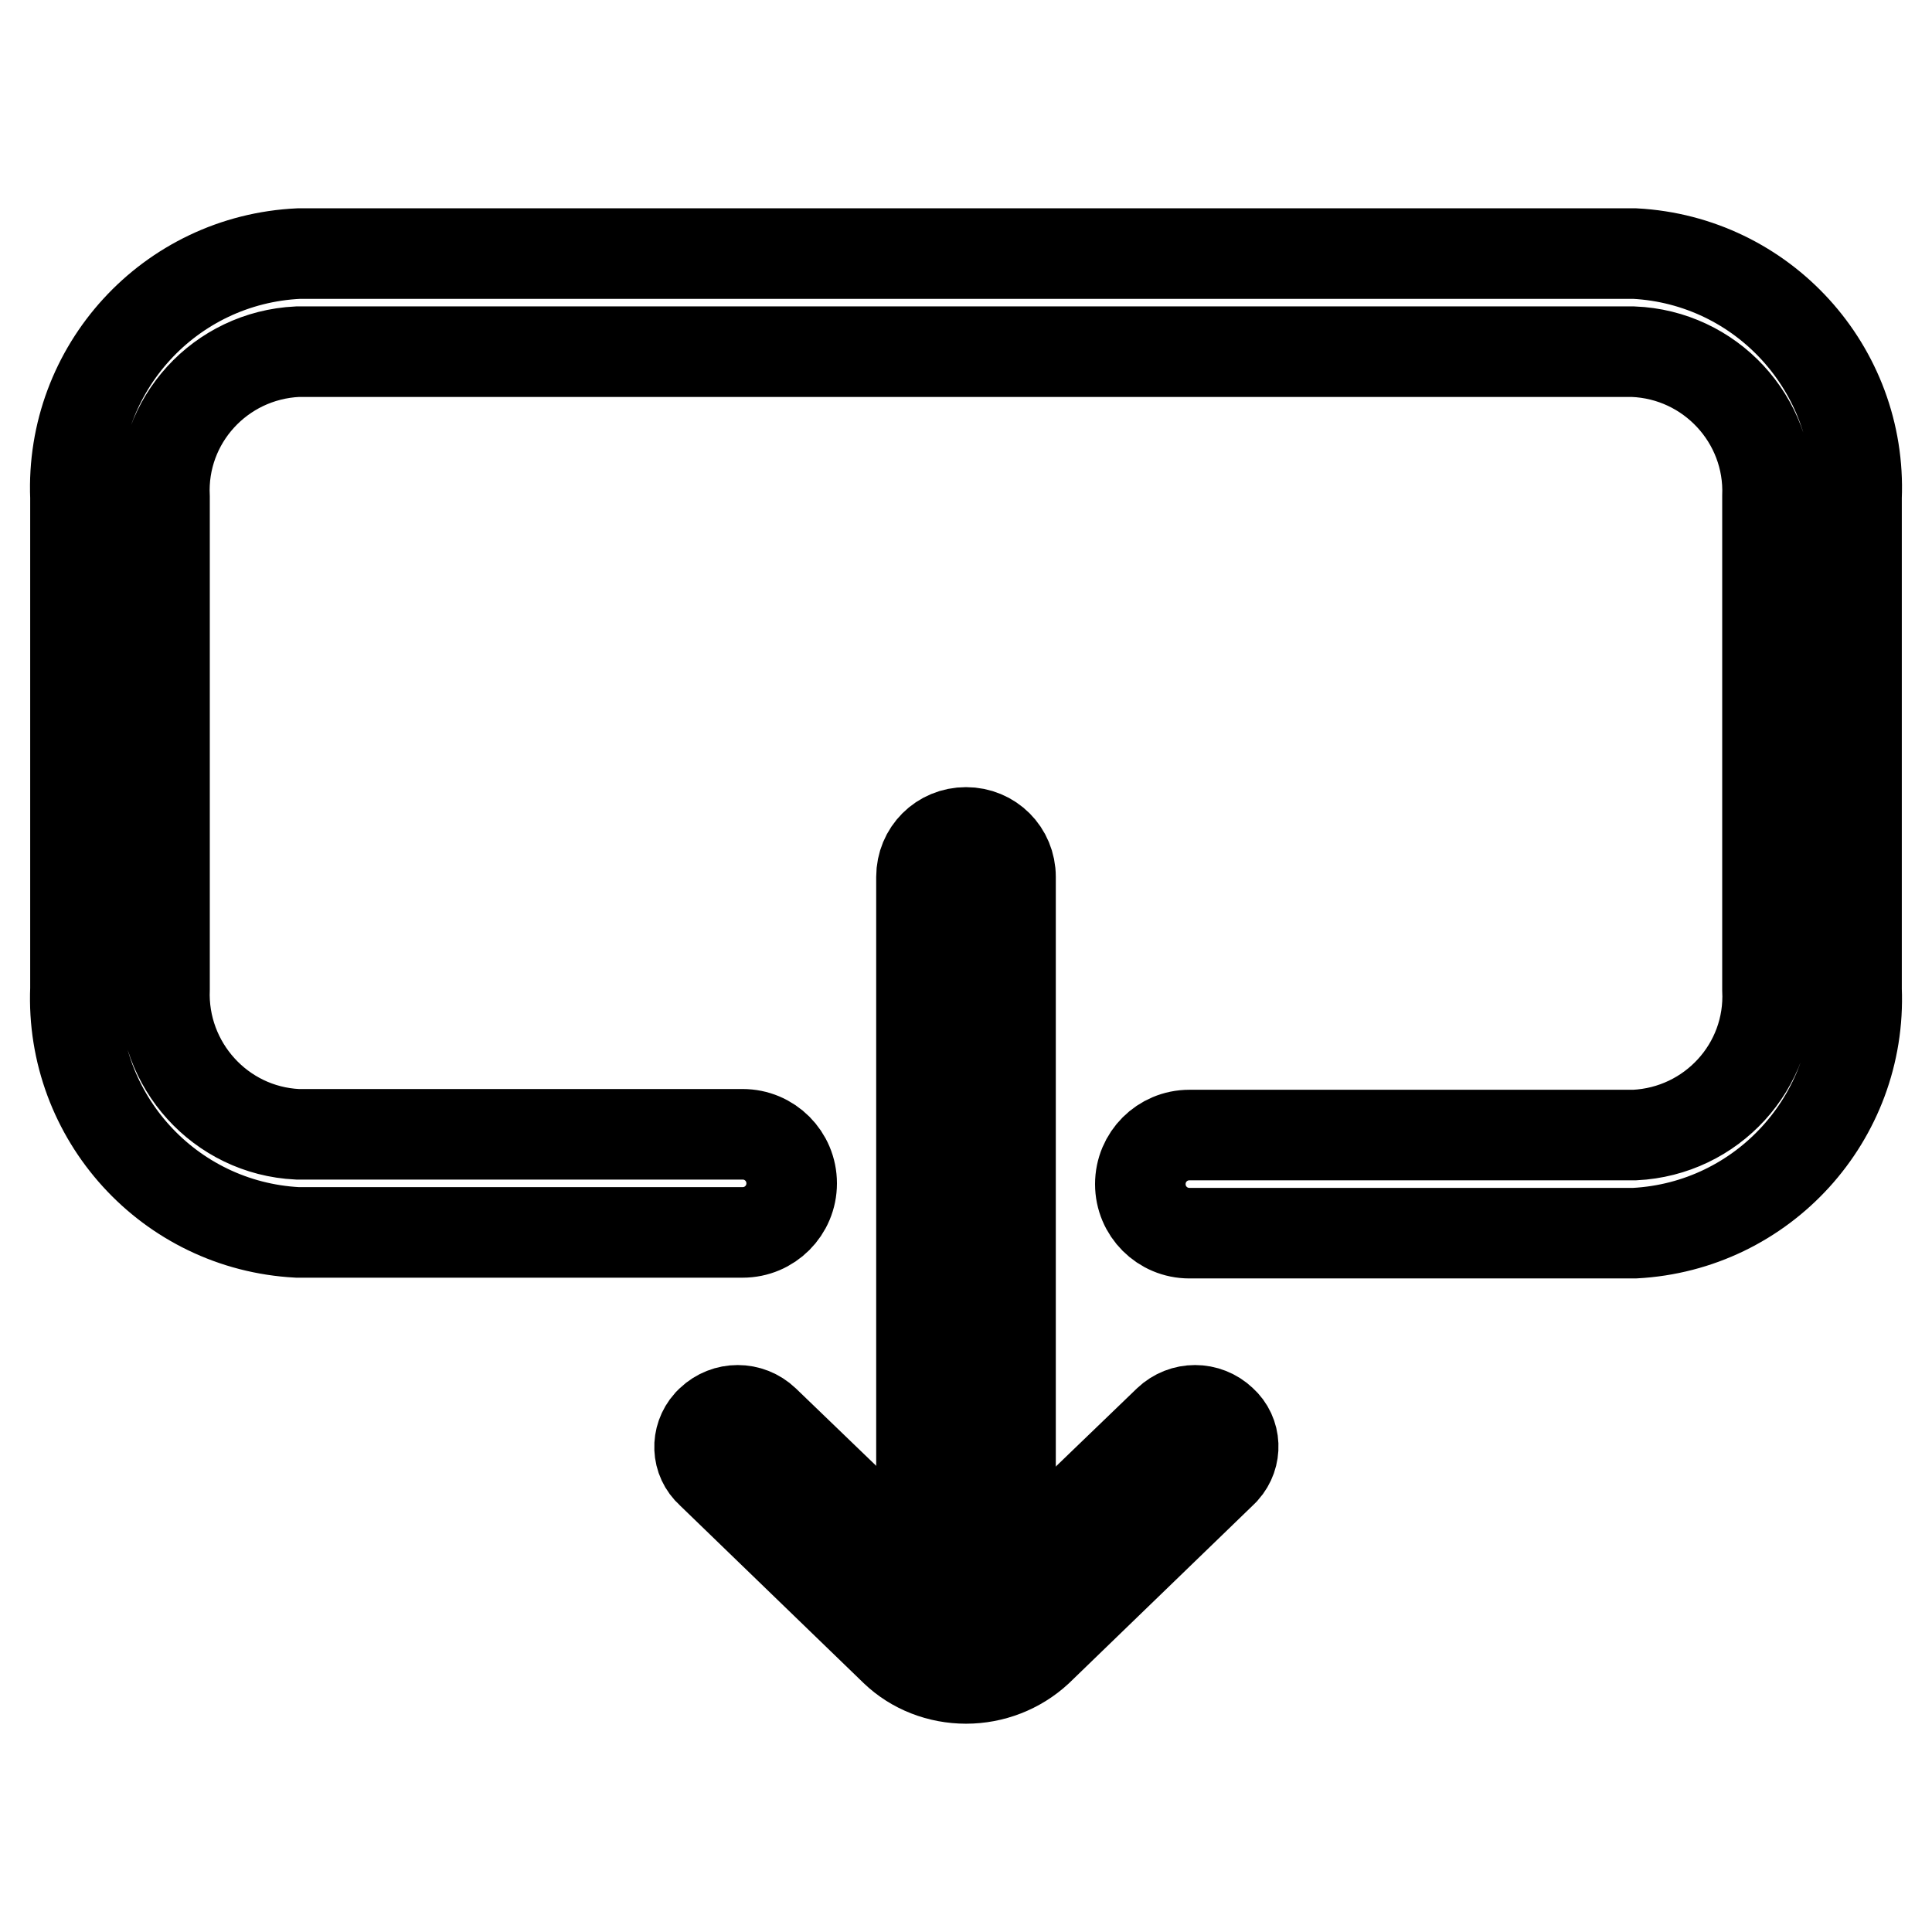
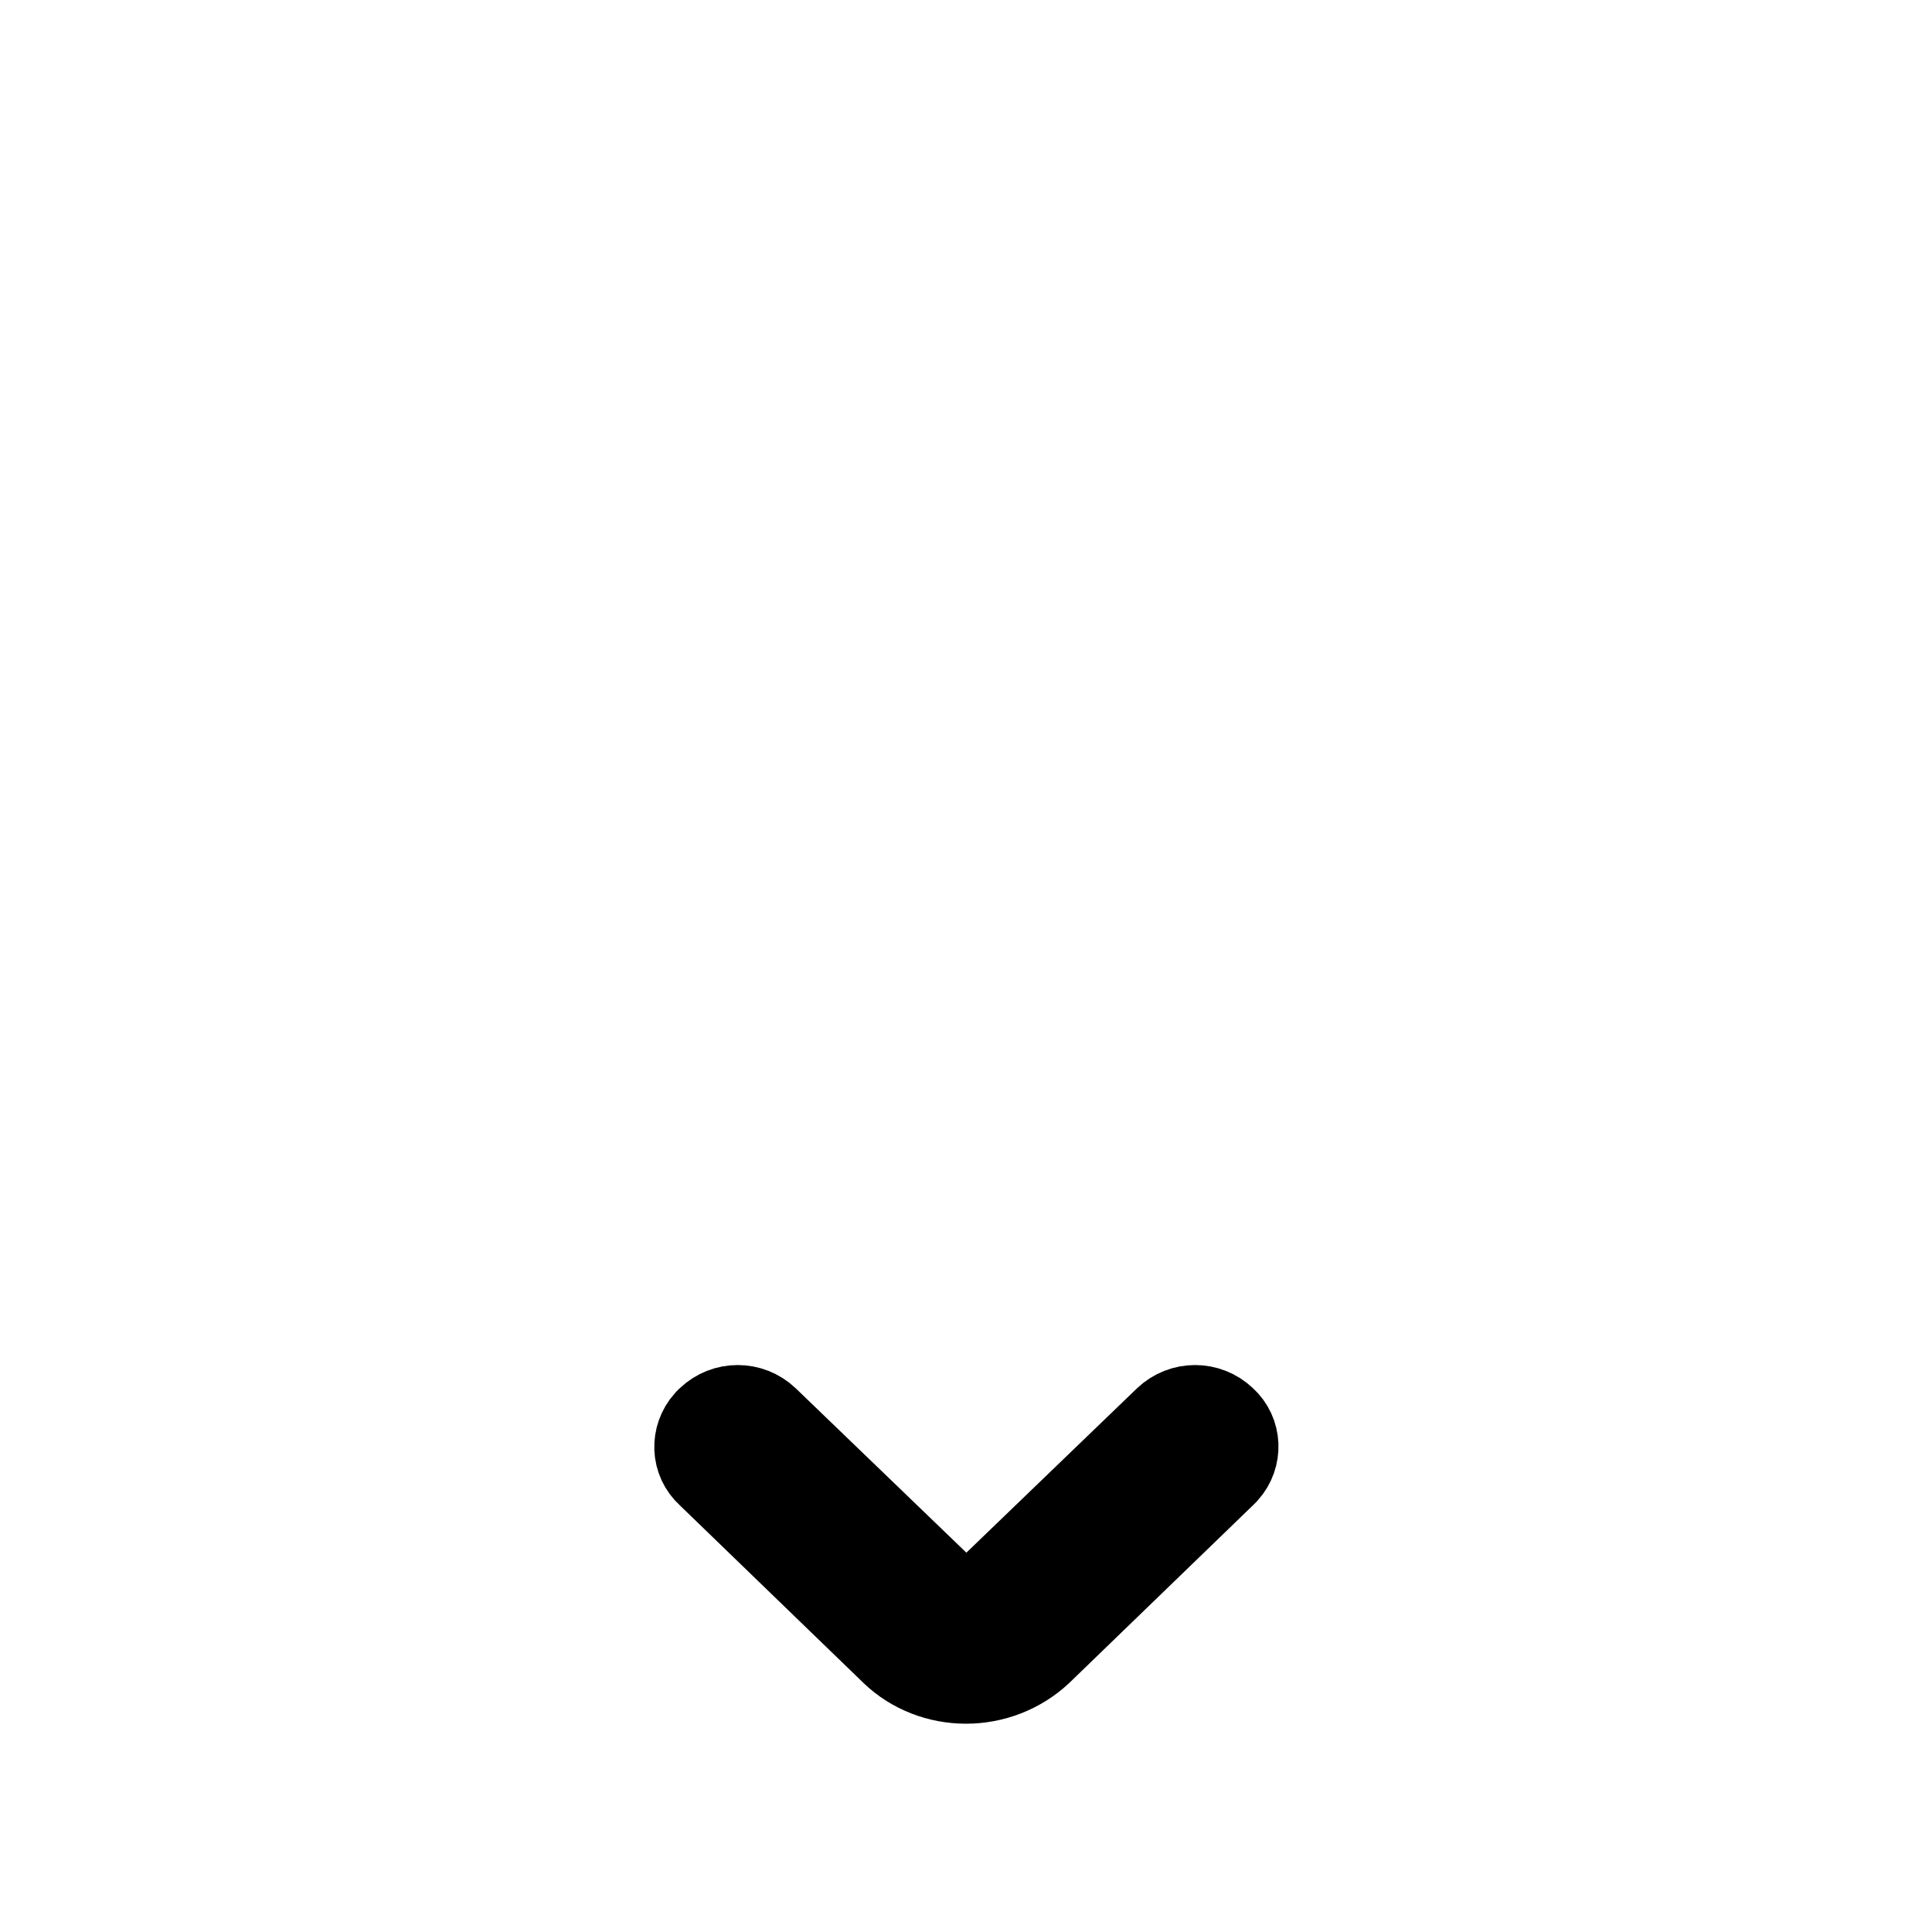
<svg xmlns="http://www.w3.org/2000/svg" version="1.1" x="0px" y="0px" viewBox="0 0 256 256" enable-background="new 0 0 256 256" xml:space="preserve">
  <g>
-     <path stroke-width="12" fill-opacity="0" stroke="#000000" d="M216.6,33.6h-177C22.5,34.4,9.3,48.8,10,65.9v65.1c-0.7,17,12.4,31.4,29.4,32.3h59c3.6,0,6.5-2.9,6.5-6.5 c0-3.6-2.9-6.5-6.5-6.5h-59c-10.2-0.5-18-9.2-17.6-19.3V65.9c-0.5-10.2,7.4-18.8,17.6-19.3h177c10.2,0.4,18.2,9,17.8,19.2 c0,0.1,0,0.1,0,0.2v65.1c0.5,10.2-7.4,18.8-17.6,19.3h-59c-3.6,0-6.5,2.9-6.5,6.5c0,3.6,2.9,6.5,6.5,6.5h59 c17-0.9,30.1-15.3,29.4-32.3V65.9C246.7,48.9,233.6,34.5,216.6,33.6z" />
-     <path stroke-width="12" fill-opacity="0" stroke="#000000" d="M128,214.7c-3.2,0.1-5.8-2.5-5.9-5.7c0,0,0-0.1,0-0.1v-92.7c0-3.3,2.6-5.9,5.9-5.9c3.3,0,5.9,2.6,5.9,5.9 V209C133.8,212.2,131.2,214.8,128,214.7C128,214.7,128,214.7,128,214.7z" />
    <path stroke-width="12" fill-opacity="0" stroke="#000000" d="M128,222.4c-3.5,0-6.9-1.3-9.4-3.7l-24.4-23.6c-1.9-1.7-2-4.6-0.3-6.5c0.1-0.1,0.2-0.2,0.3-0.3 c2-1.9,5.1-1.9,7.1,0l24.5,23.6c1.3,1.2,3.2,1.2,4.5,0l24.5-23.6c2-1.9,5.1-1.9,7.1,0c1.9,1.7,2,4.6,0.3,6.5 c-0.1,0.1-0.2,0.2-0.3,0.3l-24.4,23.6C134.9,221.1,131.5,222.4,128,222.4z" />
  </g>
</svg>